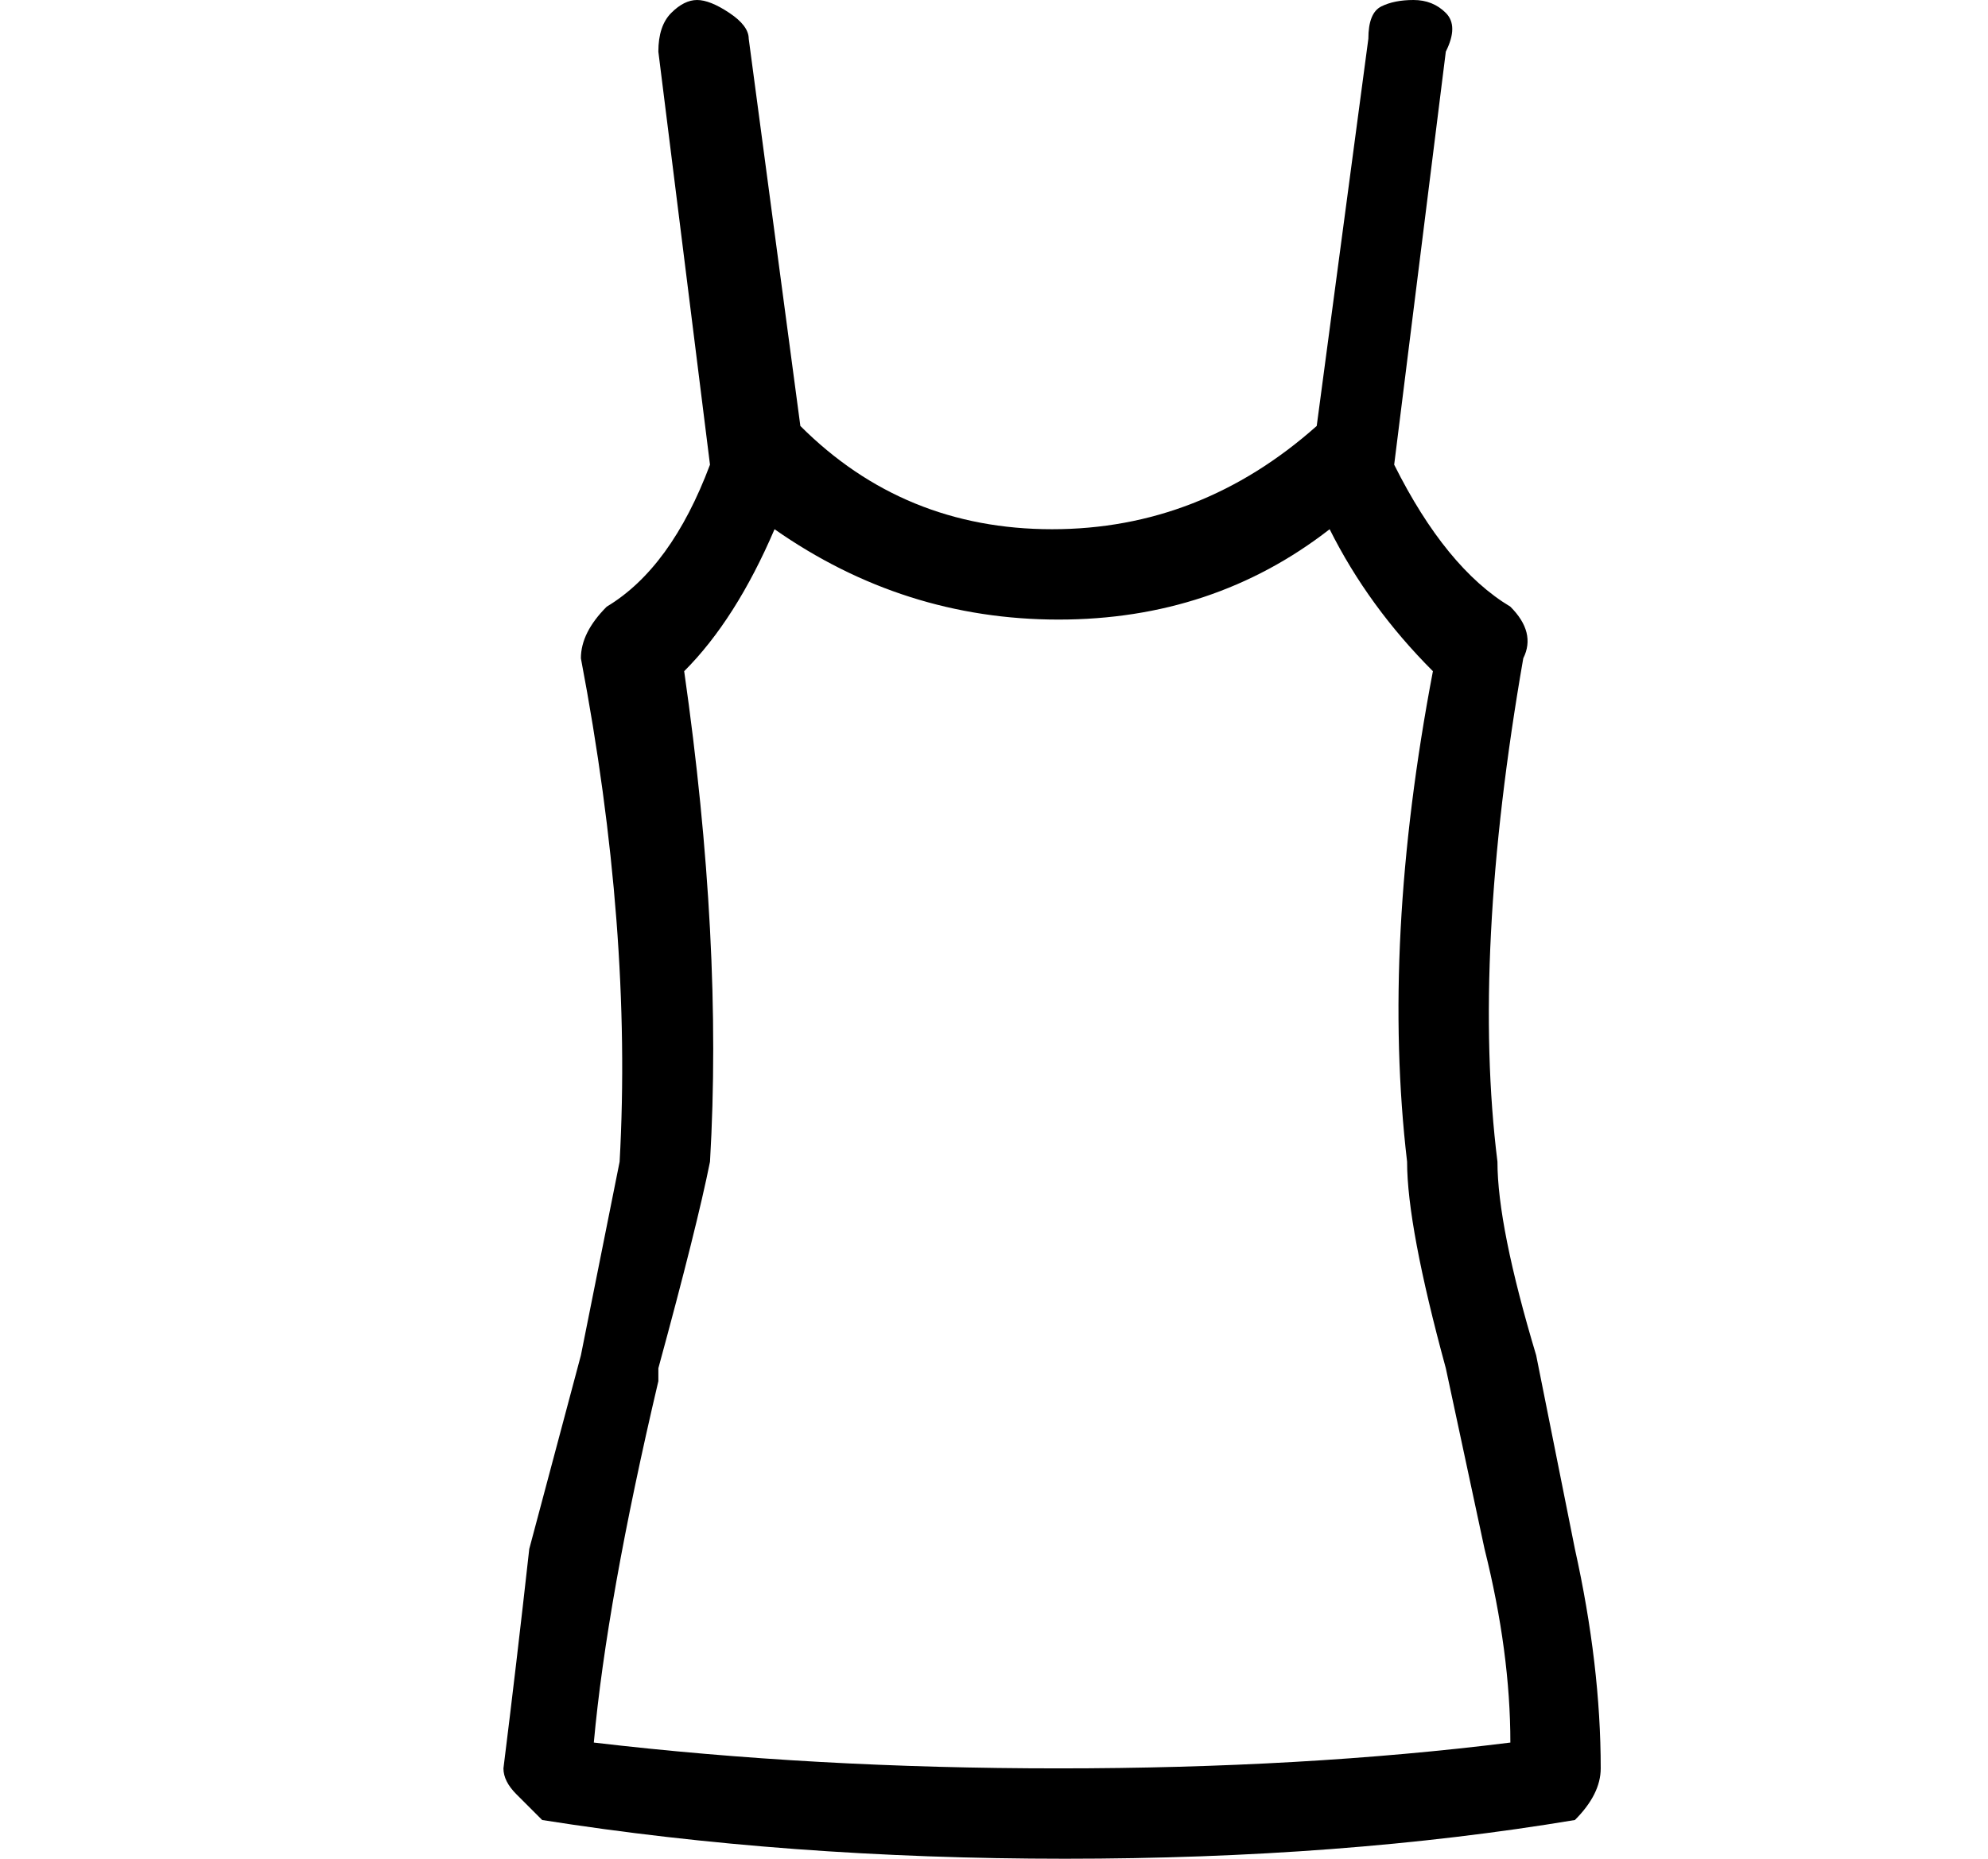
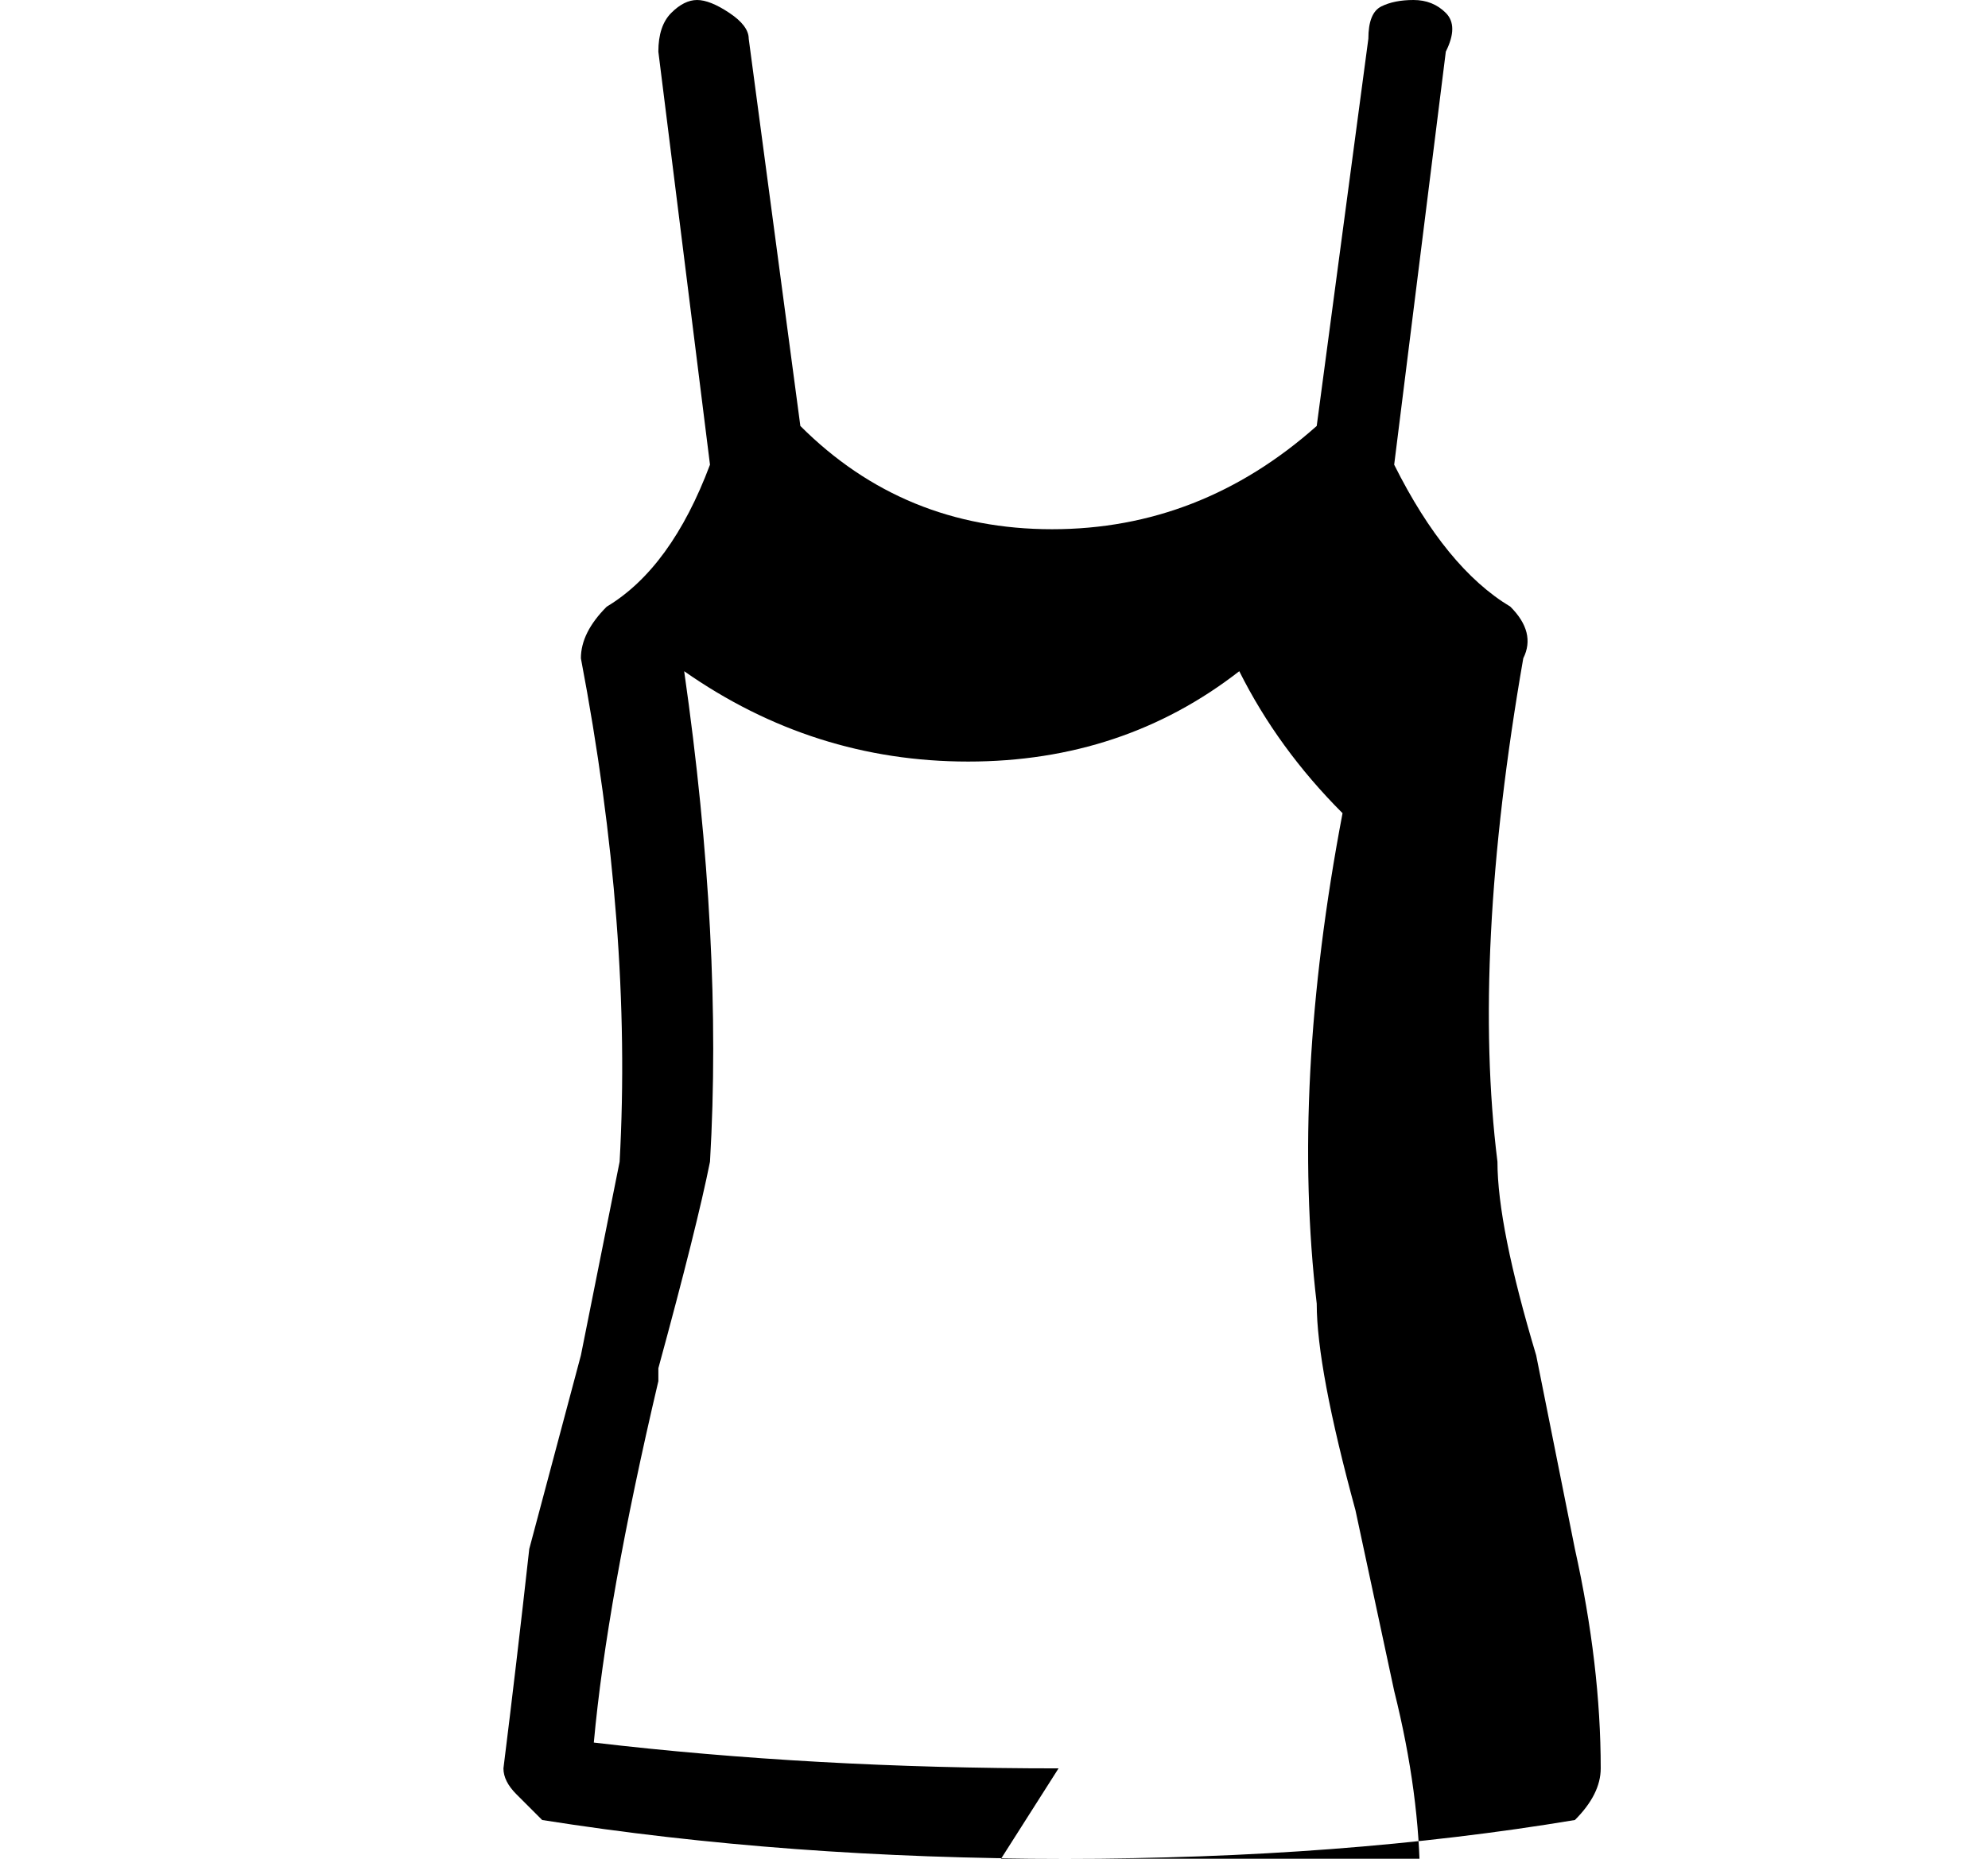
<svg xmlns="http://www.w3.org/2000/svg" version="1.1" viewBox="-10 0 154 144">
-   <path fill="currentColor" d="M109 105q-3 -10 -3 -15q-2 -16 2 -39q1 -2 -1 -4q-5 -3 -9 -11l4 -32q1 -2 0 -3t-2.5 -1t-2.5 0.5t-1 2.5l-4 30q-9 8 -20.5 8t-19.5 -8l-4 -30q0 -1 -1.5 -2t-2.5 -1t-2 1t-1 3l4 32q-3 8 -8 11q-2 2 -2 4q4 21 3 39l-3 15l-4 15q-1 9 -2 17q0 1 1 2l2 2q19 3 40.5 3 t39.5 -3q1 -1 1.5 -2t0.5 -2q0 -8 -2 -17zM72 137q-19 0 -36 -2q1 -11 5 -28v-1q3 -11 4 -16q1 -17 -2 -38q4 -4 7 -11q10 7 22 7t21 -7q3 6 8 11q-4 21 -2 38q0 5 3 16l3 14q2 8 2 15q-16 2 -35 2z" />
+   <path fill="currentColor" d="M109 105q-3 -10 -3 -15q-2 -16 2 -39q1 -2 -1 -4q-5 -3 -9 -11l4 -32q1 -2 0 -3t-2.5 -1t-2.5 0.5t-1 2.5l-4 30q-9 8 -20.5 8t-19.5 -8l-4 -30q0 -1 -1.5 -2t-2.5 -1t-2 1t-1 3l4 32q-3 8 -8 11q-2 2 -2 4q4 21 3 39l-3 15l-4 15q-1 9 -2 17q0 1 1 2l2 2q19 3 40.5 3 t39.5 -3q1 -1 1.5 -2t0.5 -2q0 -8 -2 -17zM72 137q-19 0 -36 -2q1 -11 5 -28v-1q3 -11 4 -16q1 -17 -2 -38q10 7 22 7t21 -7q3 6 8 11q-4 21 -2 38q0 5 3 16l3 14q2 8 2 15q-16 2 -35 2z" />
</svg>